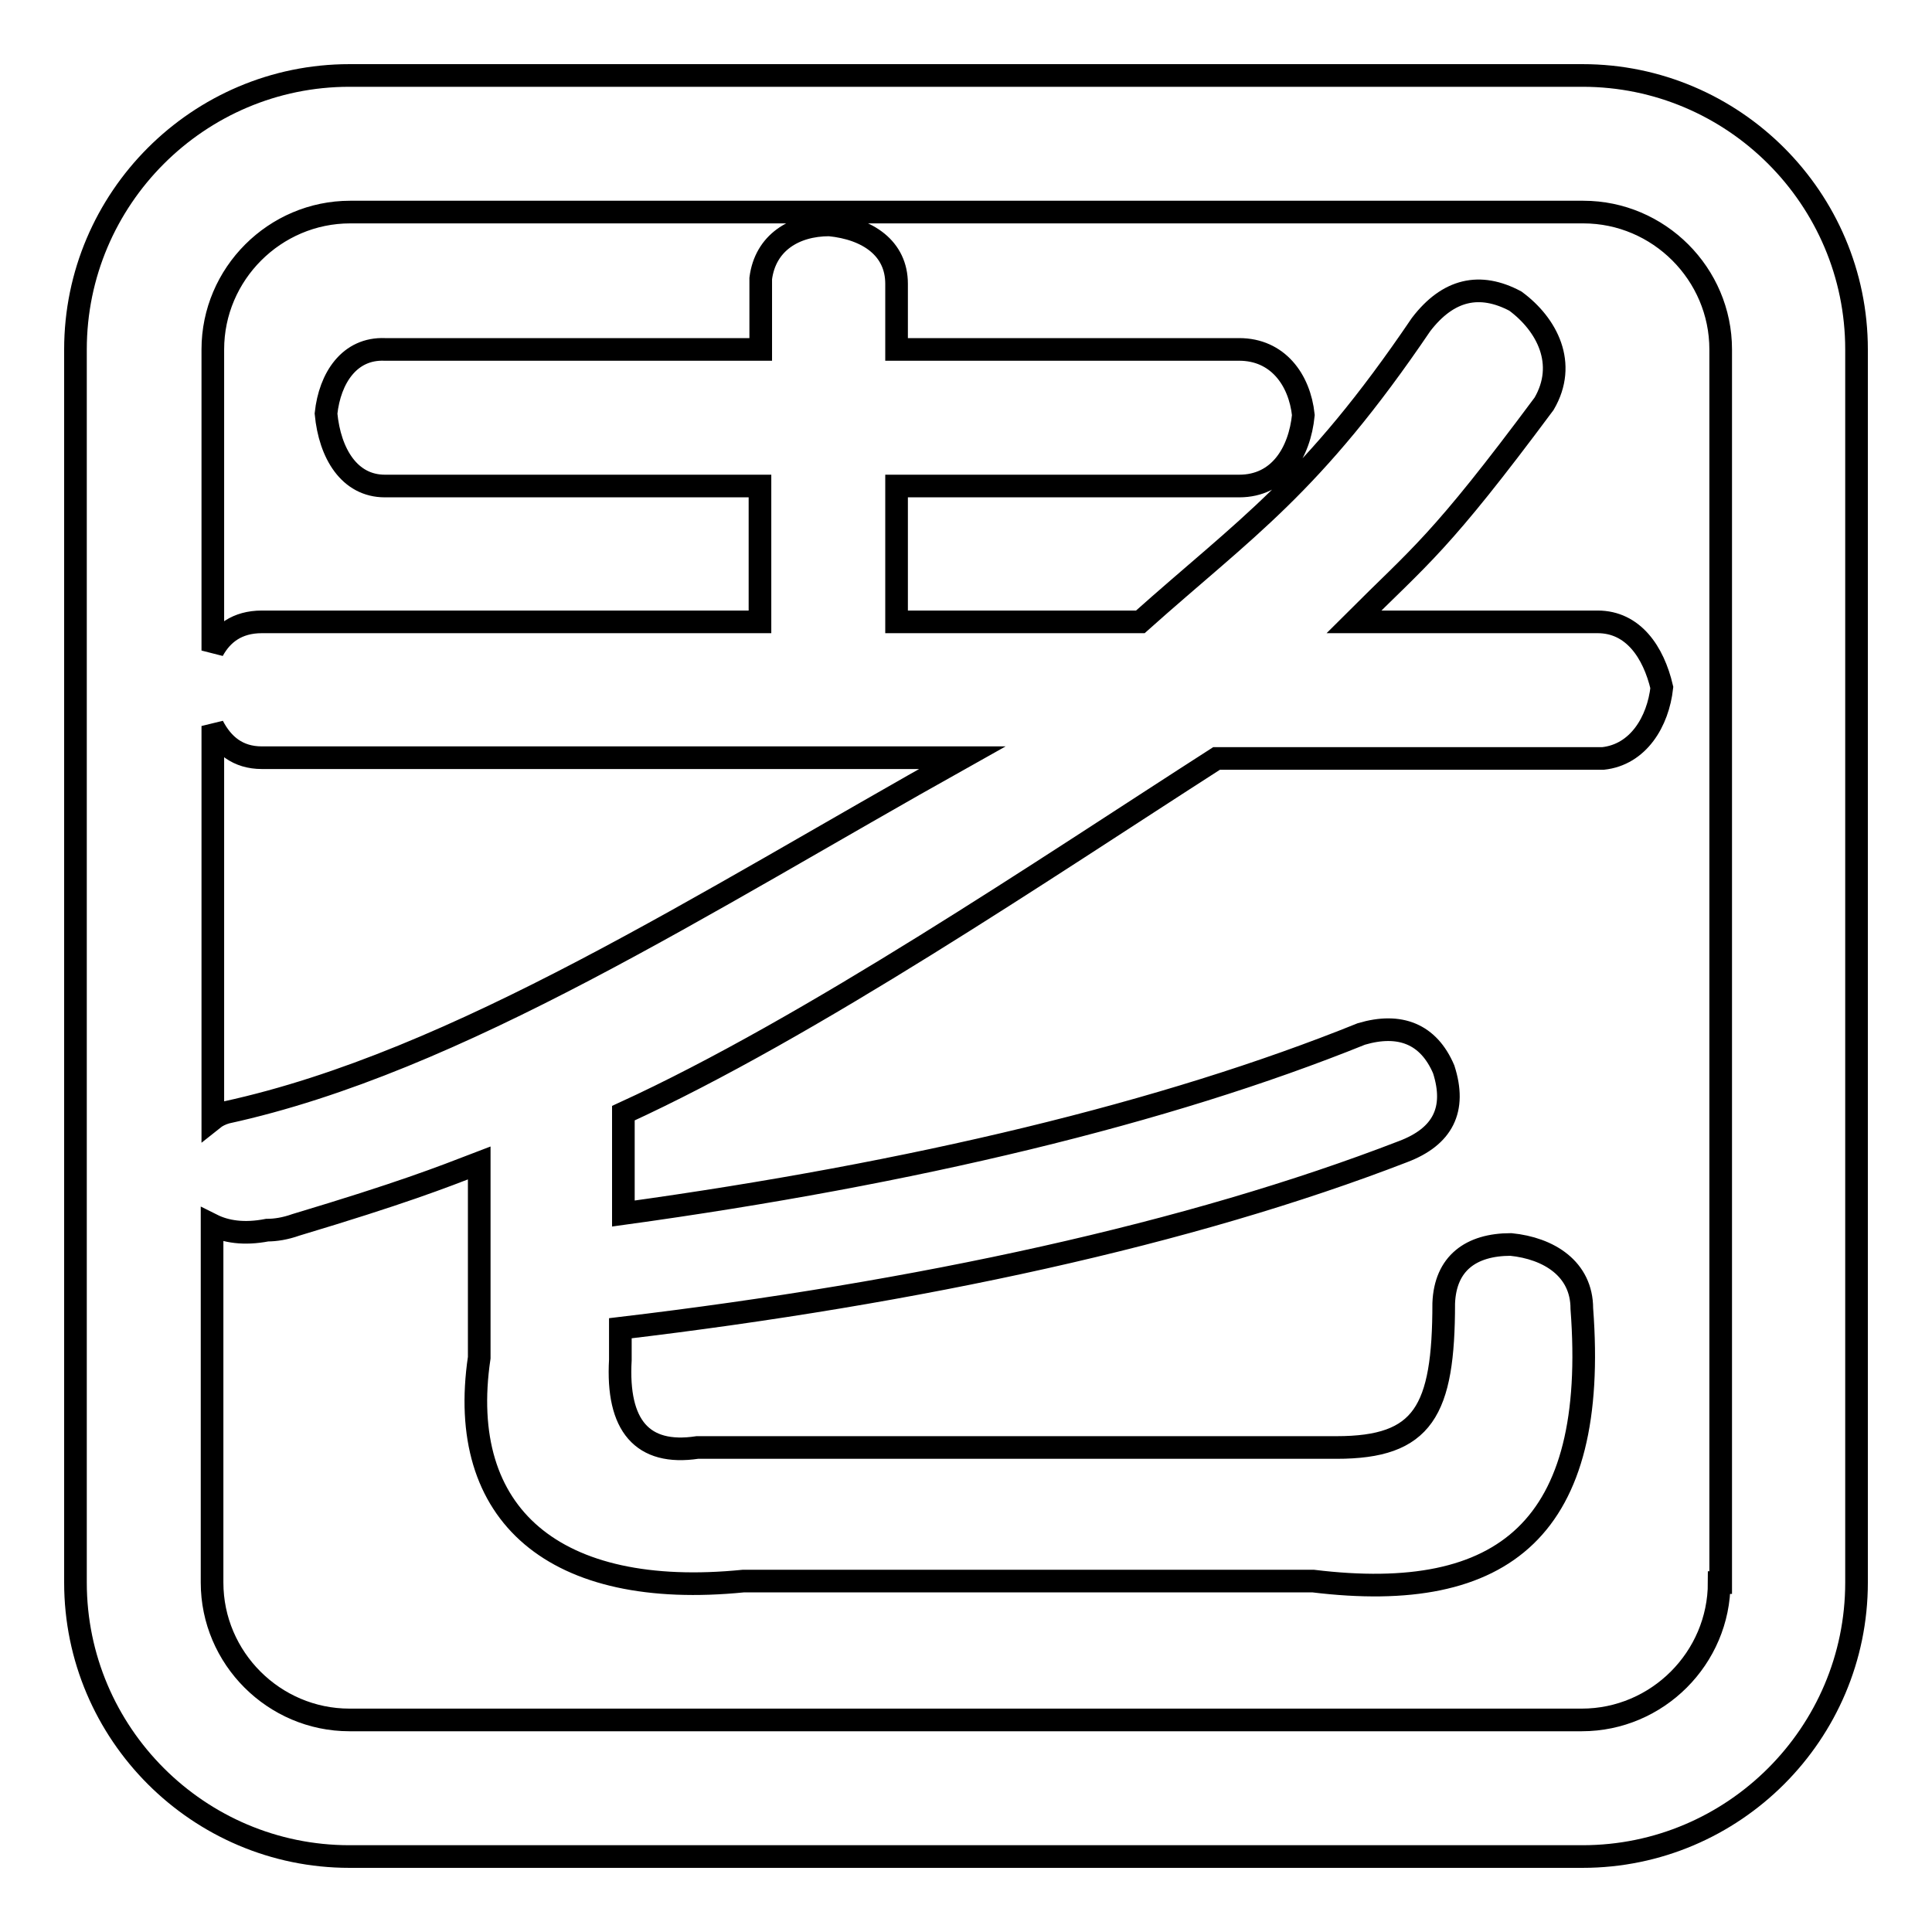
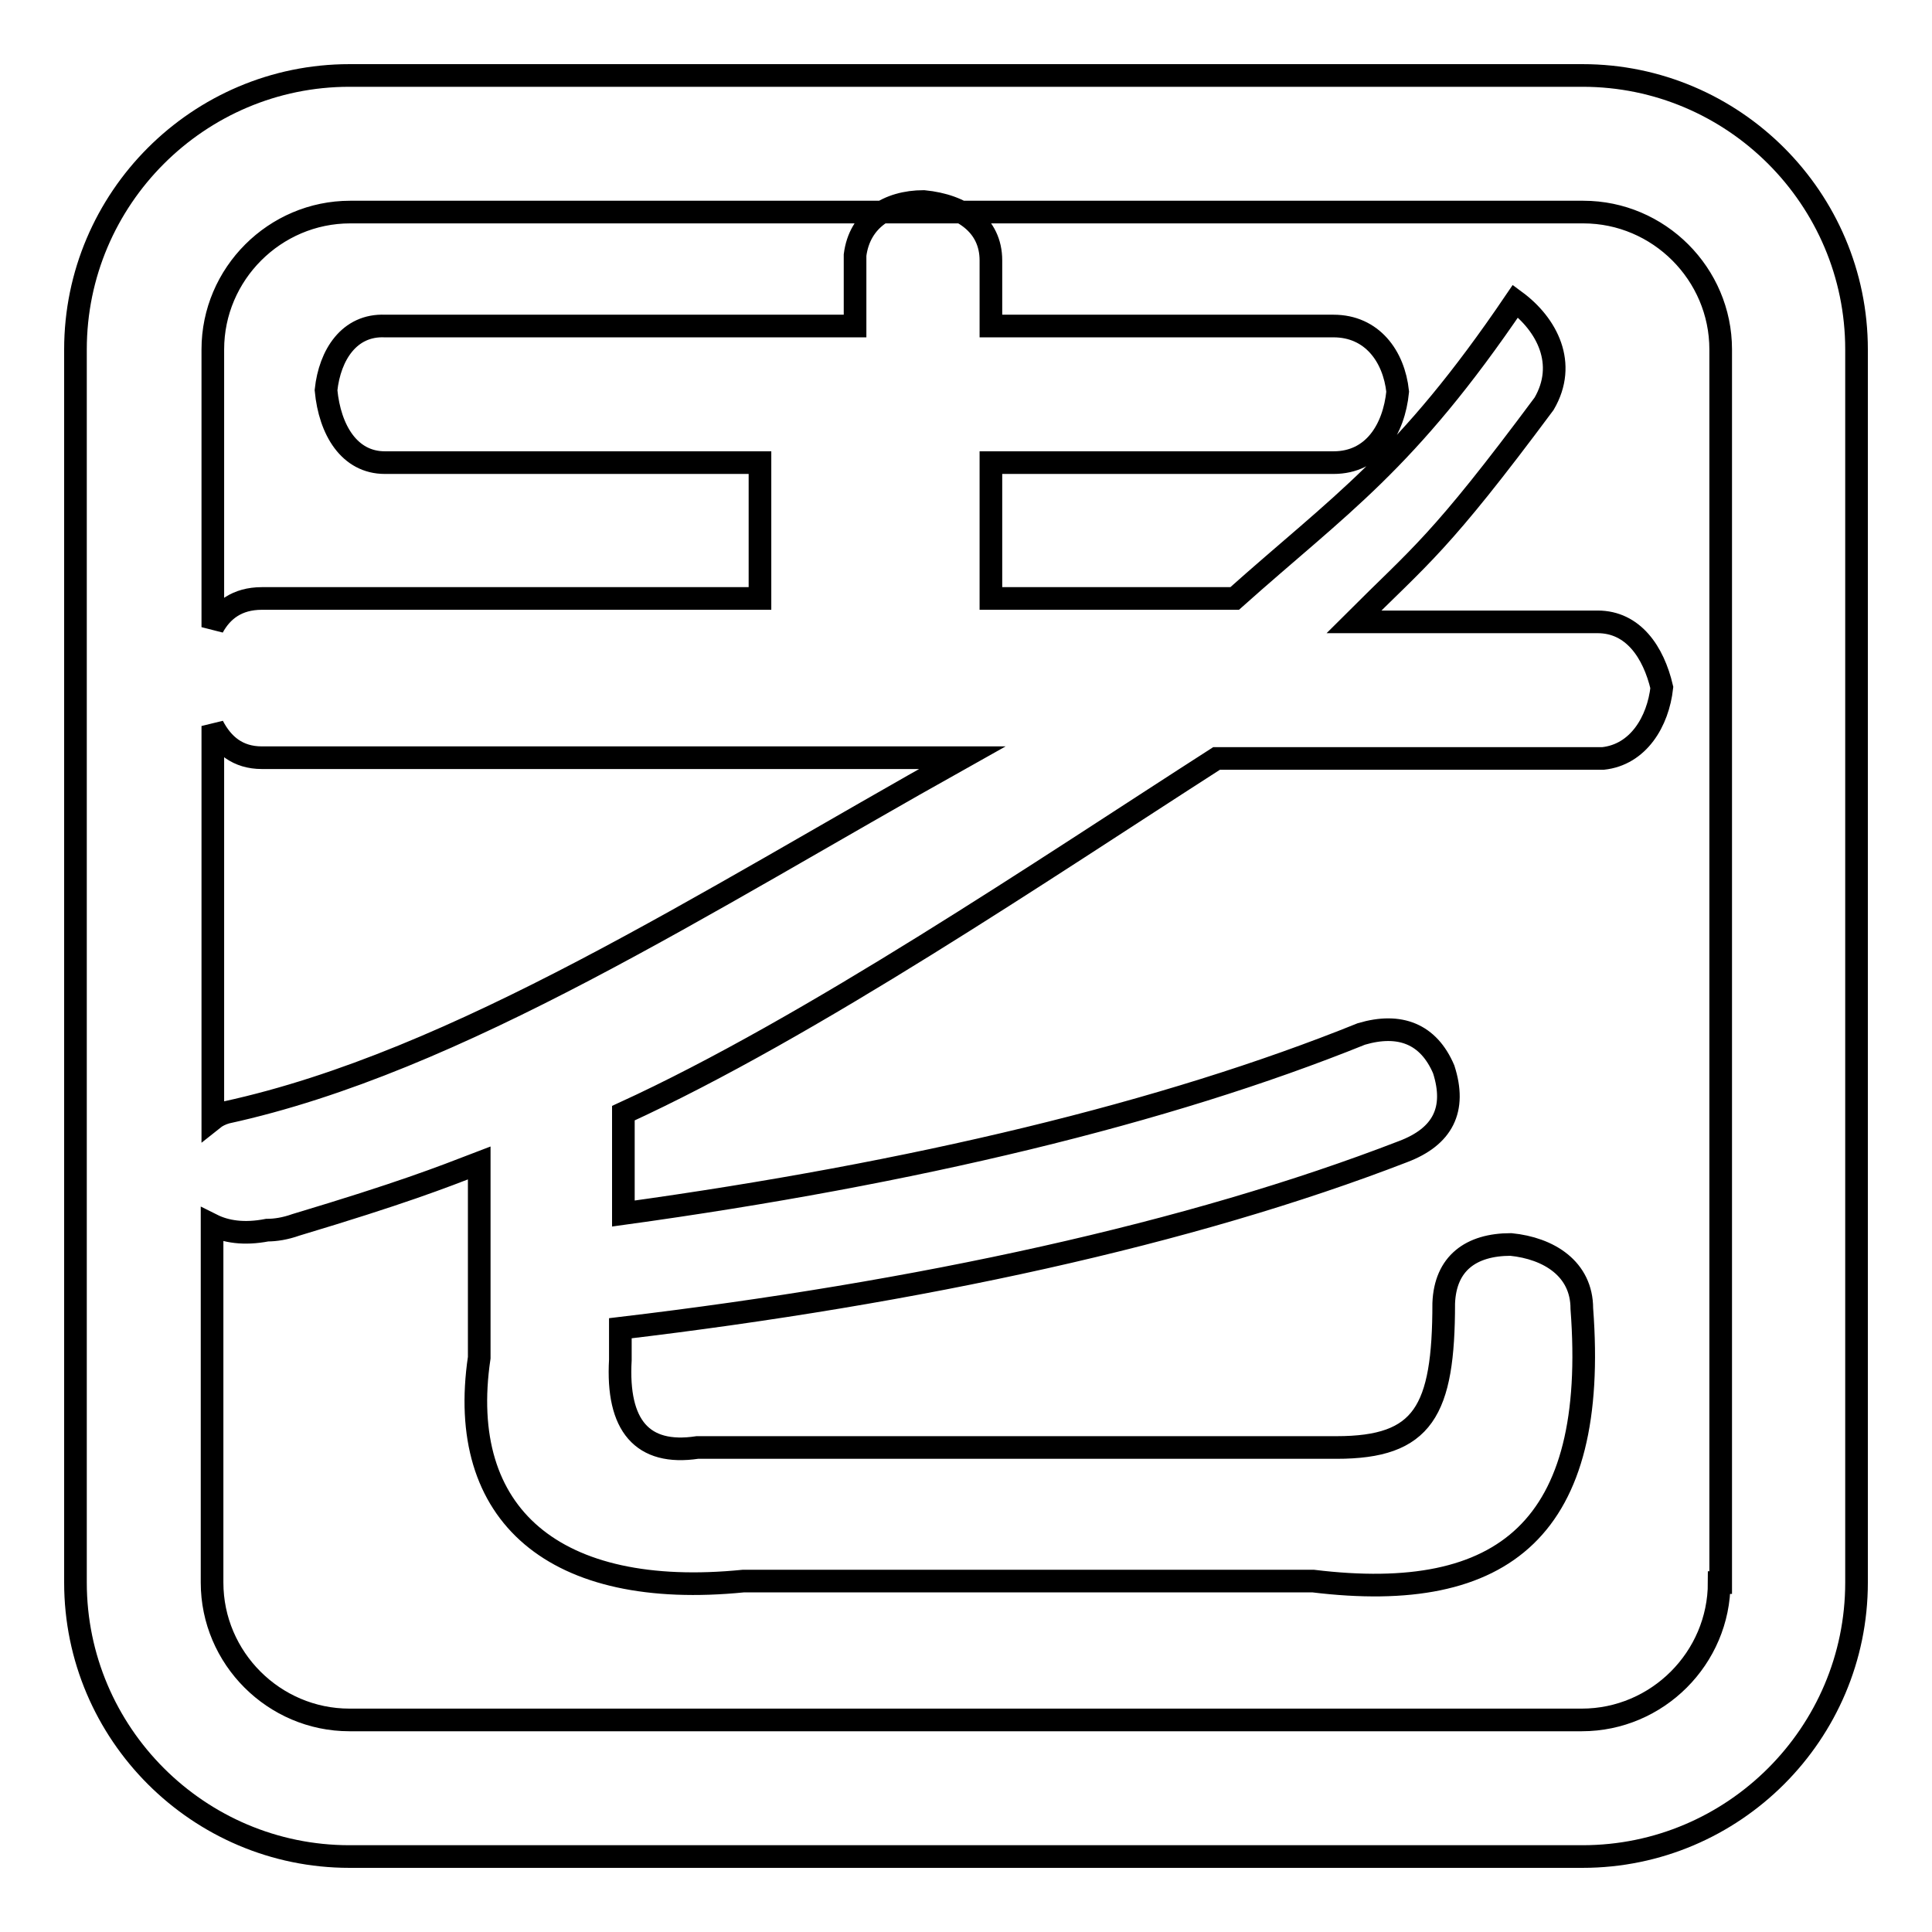
<svg xmlns="http://www.w3.org/2000/svg" version="1.1" x="0px" y="0px" viewBox="0 0 256 256" enable-background="new 0 0 256 256" xml:space="preserve">
  <g>
-     <path stroke-width="3" fill-opacity="0" stroke="#000000" d="M209.7,10H46.3C26.3,10,10,26.3,10,46.3v163.4c0,20,16.3,36.3,36.3,36.3h163.4c20,0,36.3-16.3,36.3-36.3 V46.3C246,26.3,229.7,10,209.7,10z M28.2,96.2c1.3,2.5,3.3,4.2,6.5,4.2h92.8c-34.3,19.2-66.8,40.3-97.5,47 c-0.7,0.2-1.3,0.5-1.8,0.9V96.2z M227.8,209.7c0,10-8.2,18.2-18.2,18.2H46.3c-10,0-18.2-8.2-18.2-18.2v-47.4 c1.8,0.9,4.2,1.3,7.3,0.7c1.1,0,2.4-0.2,3.8-0.7c14-4.2,19.1-6.2,24.3-8.2v25.8c-3.1,20.9,10,32.1,35,29.6h75.5 c25.4,3.1,37.8-7.1,35.6-36.1c0-5.3-4.4-8-9.4-8.5c-5.3,0-8.7,2.5-8.9,7.8c0,14.3-2.7,19.1-14.2,19.1H92.4 c-7.3,1.1-10.7-2.9-10.2-11.6v-4.2c39.6-4.7,75.5-12.5,103.7-23.4c5.3-2,7.1-5.6,5.4-10.9c-2-4.7-5.8-6.2-10.9-4.7 c-26,10.5-59.4,18.5-97.8,23.8v-13.3c24.9-11.4,55.7-32.3,78.6-47h51.2c4.7-0.5,7.3-4.9,7.8-9.4c-1.1-4.7-3.8-8.7-8.5-8.7h-32.3 c8.9-8.9,11.3-10.2,25.2-28.9c3.1-5.3,0.4-10.5-3.8-13.6c-4.7-2.5-8.9-1.6-12.5,3.1c-14.5,21.4-23.2,26.9-37.2,39.4h-32.3v-18h45.4 c5.3,0,8-4.4,8.5-9.4c-0.5-4.7-3.4-8.7-8.5-8.7h-45.4v-8.7c0-4.7-3.8-7.3-8.9-7.8c-4.7,0-8.5,2.4-9.1,7.1v9.4H51 c-4.7-0.2-7.3,3.8-7.8,8.5c0.5,5.3,3.1,9.6,7.8,9.6h49.7v18H34.7c-3.3,0-5.3,1.6-6.5,3.8V46.3c0-10,8.2-18.2,18.2-18.2h163.4 c10,0,18.2,8.2,18.2,18.2V209.7z" />
+     <path stroke-width="3" fill-opacity="0" stroke="#000000" d="M209.7,10H46.3C26.3,10,10,26.3,10,46.3v163.4c0,20,16.3,36.3,36.3,36.3h163.4c20,0,36.3-16.3,36.3-36.3 V46.3C246,26.3,229.7,10,209.7,10z M28.2,96.2c1.3,2.5,3.3,4.2,6.5,4.2h92.8c-34.3,19.2-66.8,40.3-97.5,47 c-0.7,0.2-1.3,0.5-1.8,0.9V96.2z M227.8,209.7c0,10-8.2,18.2-18.2,18.2H46.3c-10,0-18.2-8.2-18.2-18.2v-47.4 c1.8,0.9,4.2,1.3,7.3,0.7c1.1,0,2.4-0.2,3.8-0.7c14-4.2,19.1-6.2,24.3-8.2v25.8c-3.1,20.9,10,32.1,35,29.6h75.5 c25.4,3.1,37.8-7.1,35.6-36.1c0-5.3-4.4-8-9.4-8.5c-5.3,0-8.7,2.5-8.9,7.8c0,14.3-2.7,19.1-14.2,19.1H92.4 c-7.3,1.1-10.7-2.9-10.2-11.6v-4.2c39.6-4.7,75.5-12.5,103.7-23.4c5.3-2,7.1-5.6,5.4-10.9c-2-4.7-5.8-6.2-10.9-4.7 c-26,10.5-59.4,18.5-97.8,23.8v-13.3c24.9-11.4,55.7-32.3,78.6-47h51.2c4.7-0.5,7.3-4.9,7.8-9.4c-1.1-4.7-3.8-8.7-8.5-8.7h-32.3 c8.9-8.9,11.3-10.2,25.2-28.9c3.1-5.3,0.4-10.5-3.8-13.6c-14.5,21.4-23.2,26.9-37.2,39.4h-32.3v-18h45.4 c5.3,0,8-4.4,8.5-9.4c-0.5-4.7-3.4-8.7-8.5-8.7h-45.4v-8.7c0-4.7-3.8-7.3-8.9-7.8c-4.7,0-8.5,2.4-9.1,7.1v9.4H51 c-4.7-0.2-7.3,3.8-7.8,8.5c0.5,5.3,3.1,9.6,7.8,9.6h49.7v18H34.7c-3.3,0-5.3,1.6-6.5,3.8V46.3c0-10,8.2-18.2,18.2-18.2h163.4 c10,0,18.2,8.2,18.2,18.2V209.7z" />
  </g>
</svg>